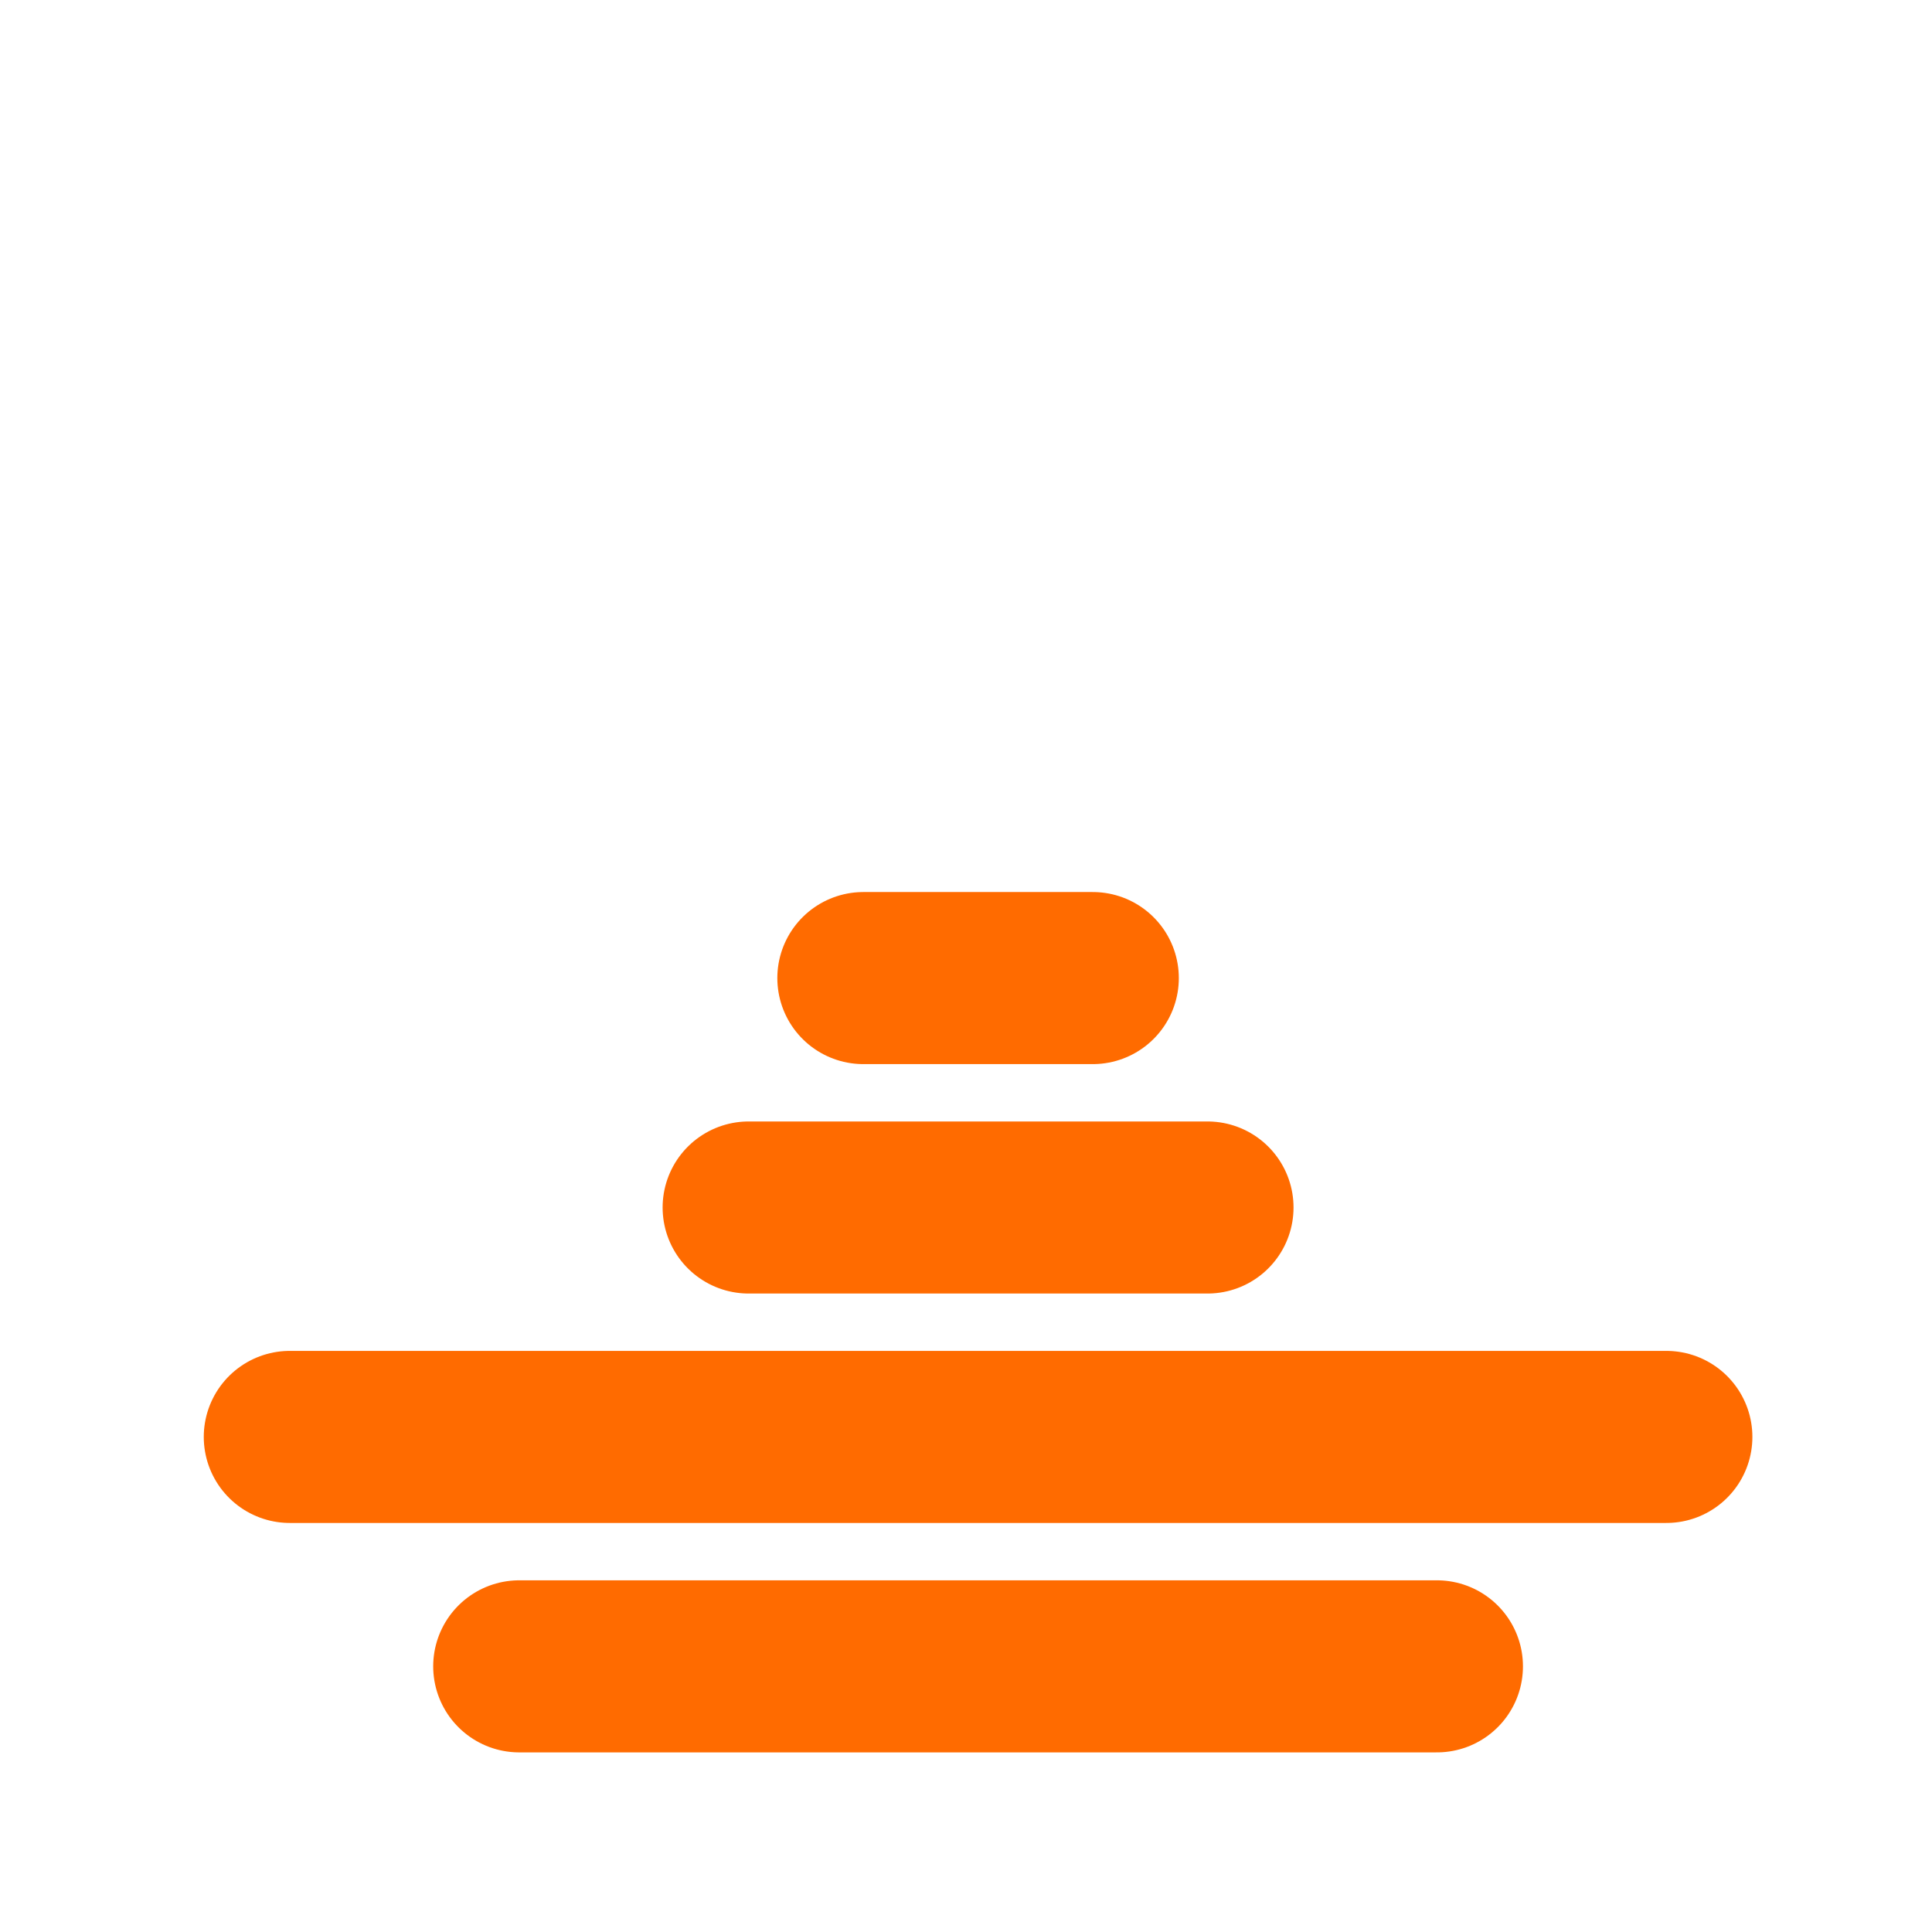
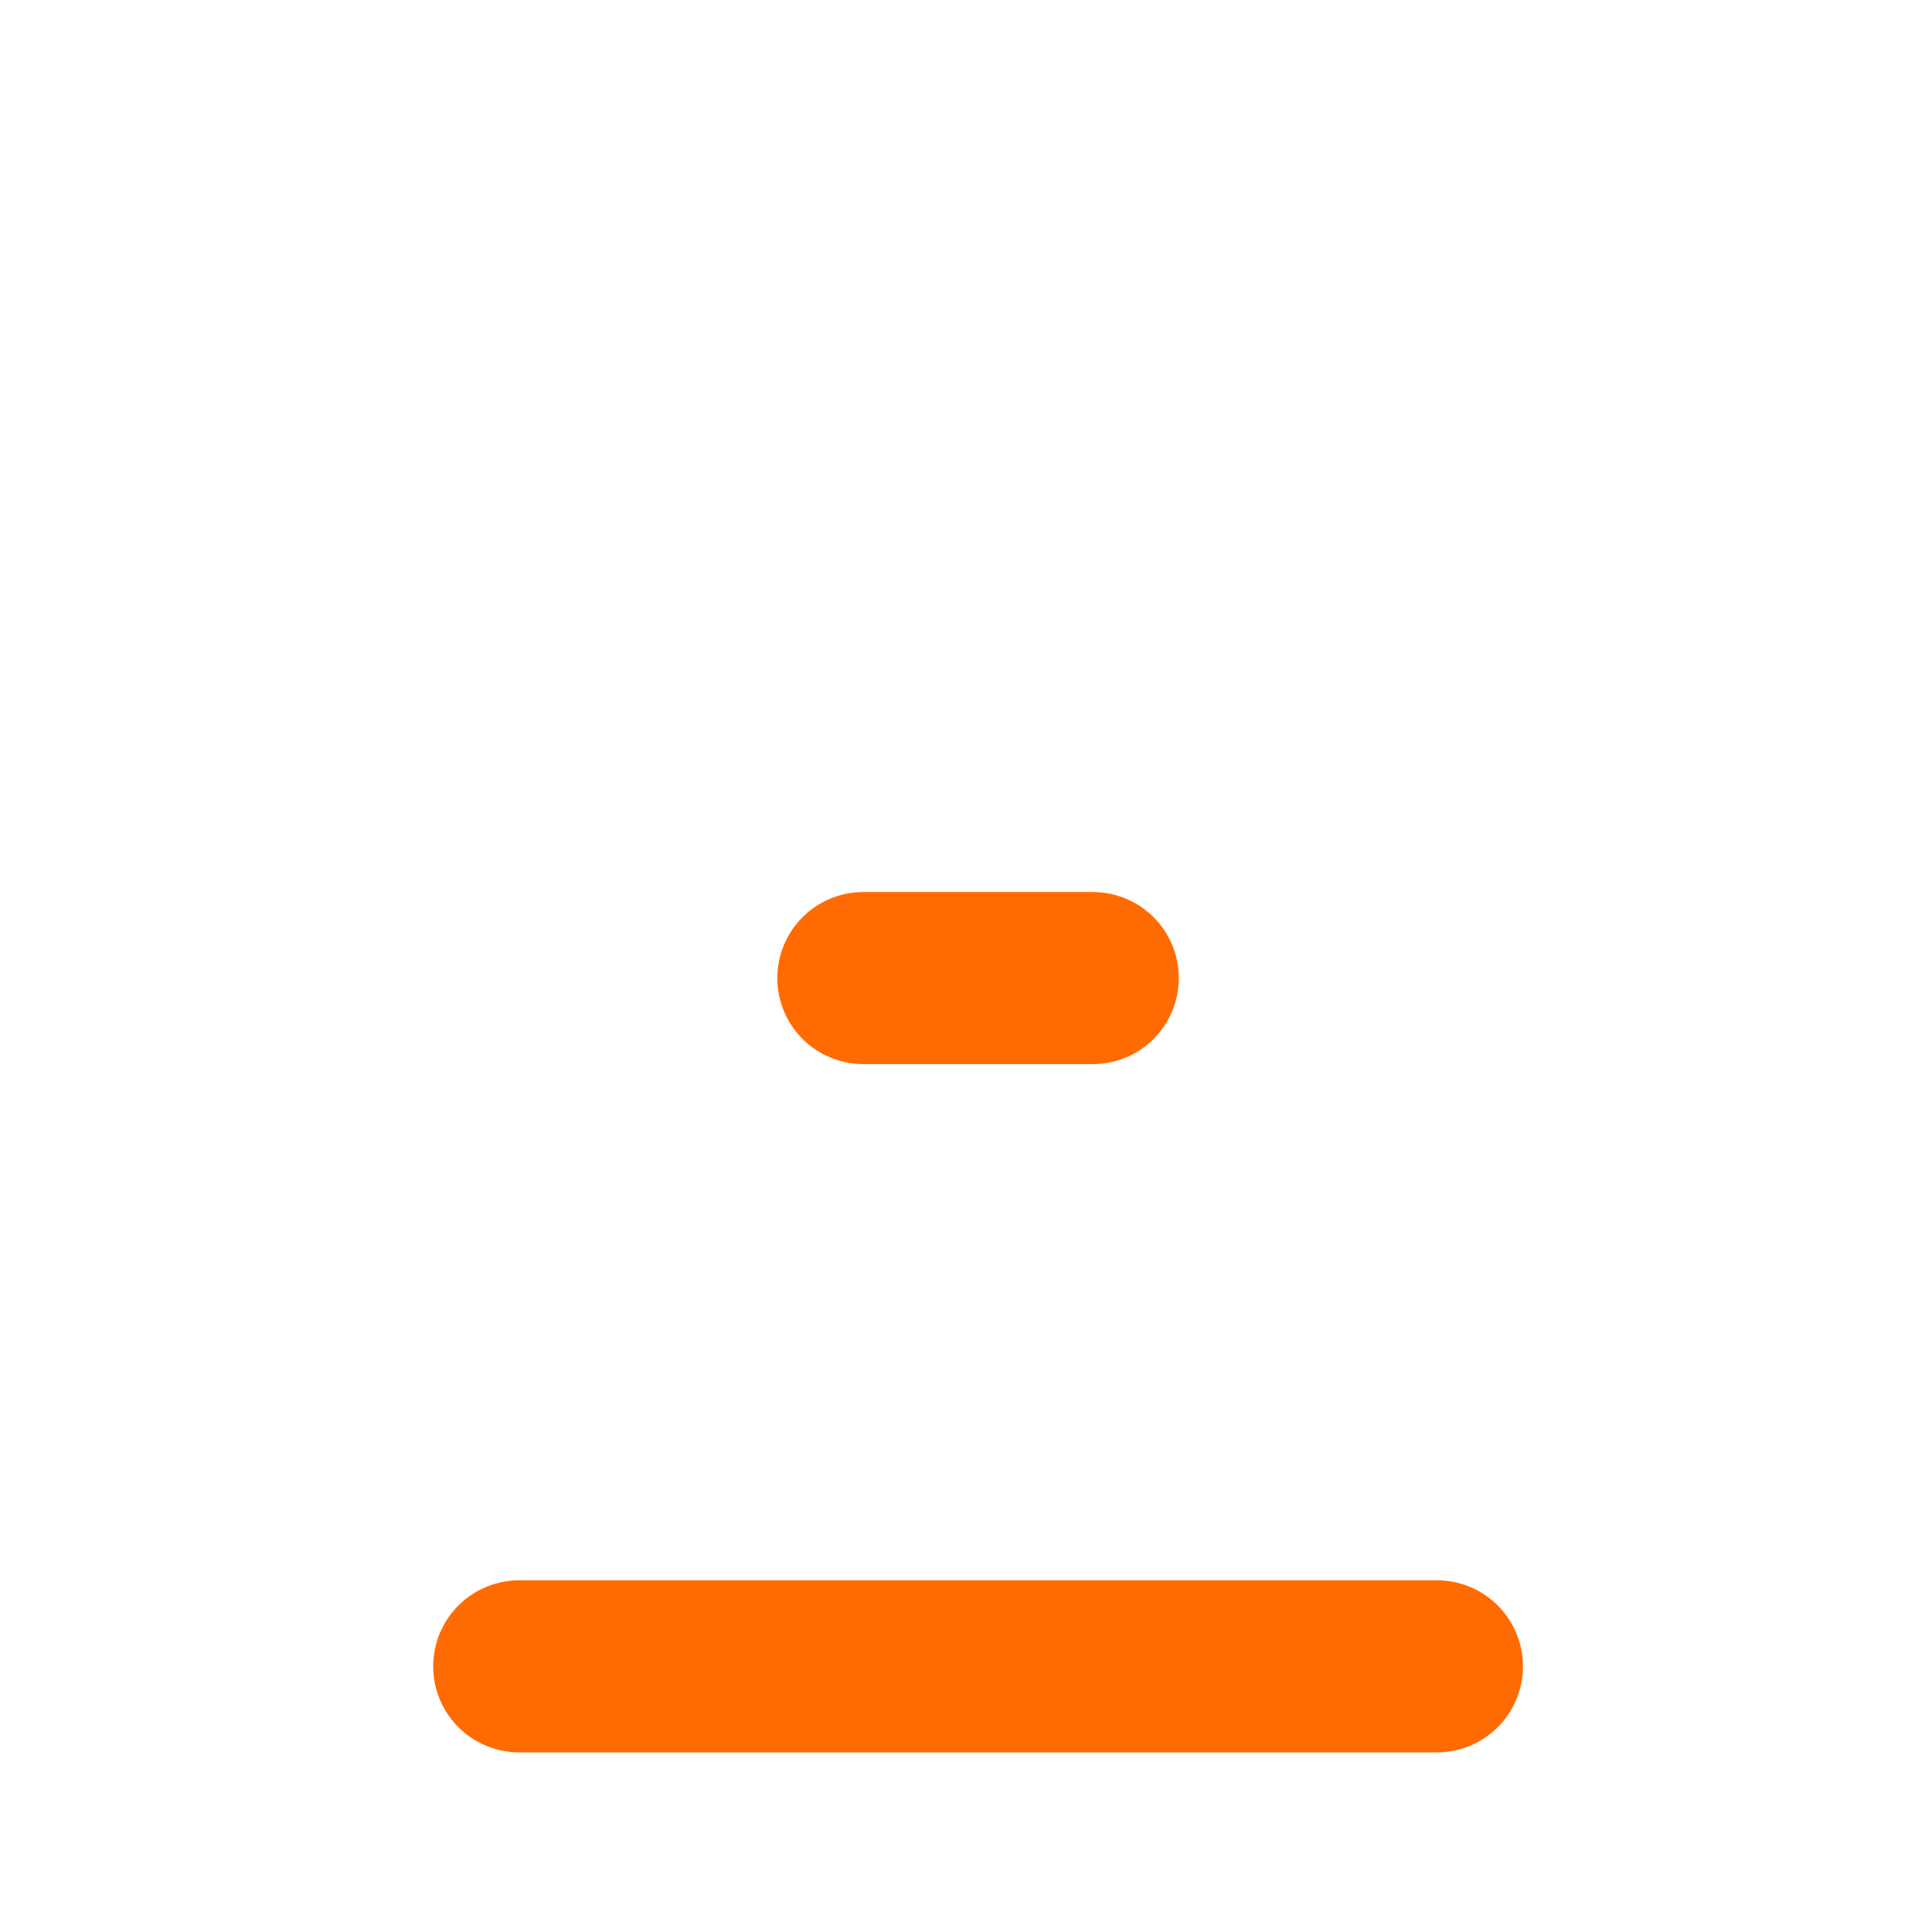
<svg xmlns="http://www.w3.org/2000/svg" width="32" height="32" viewBox="0 0 32 32">
  <g transform="translate(1, 1) scale(0.95)">
-     <path d="M4 24H28" stroke="#ff6b00" stroke-width="3" stroke-linecap="round" />
    <path d="M8 28H24" stroke="#ff6b00" stroke-width="3" stroke-linecap="round" />
-     <path d="M12 20H20" stroke="#ff6b00" stroke-width="3" stroke-linecap="round" />
    <path d="M14 16H18" stroke="#ff6b00" stroke-width="3" stroke-linecap="round" />
  </g>
</svg>